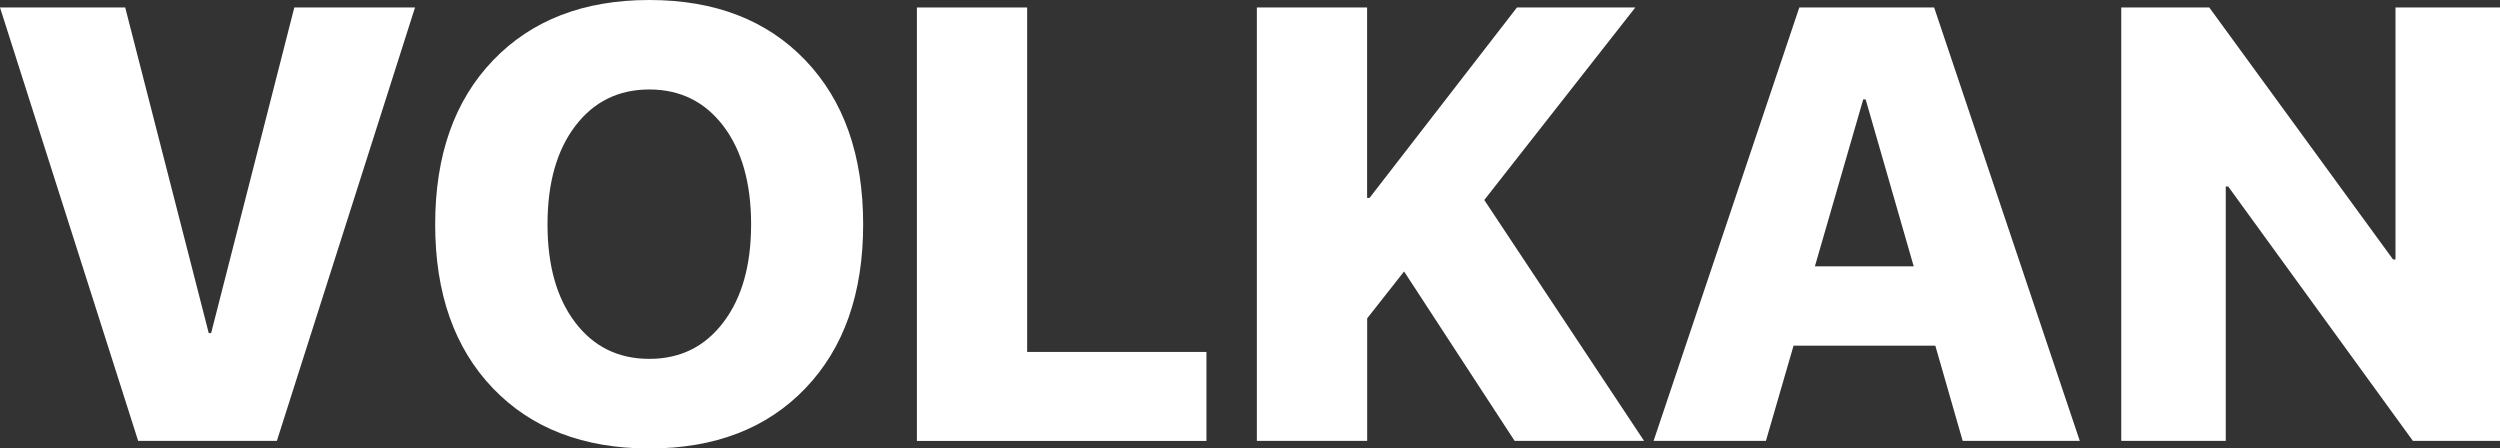
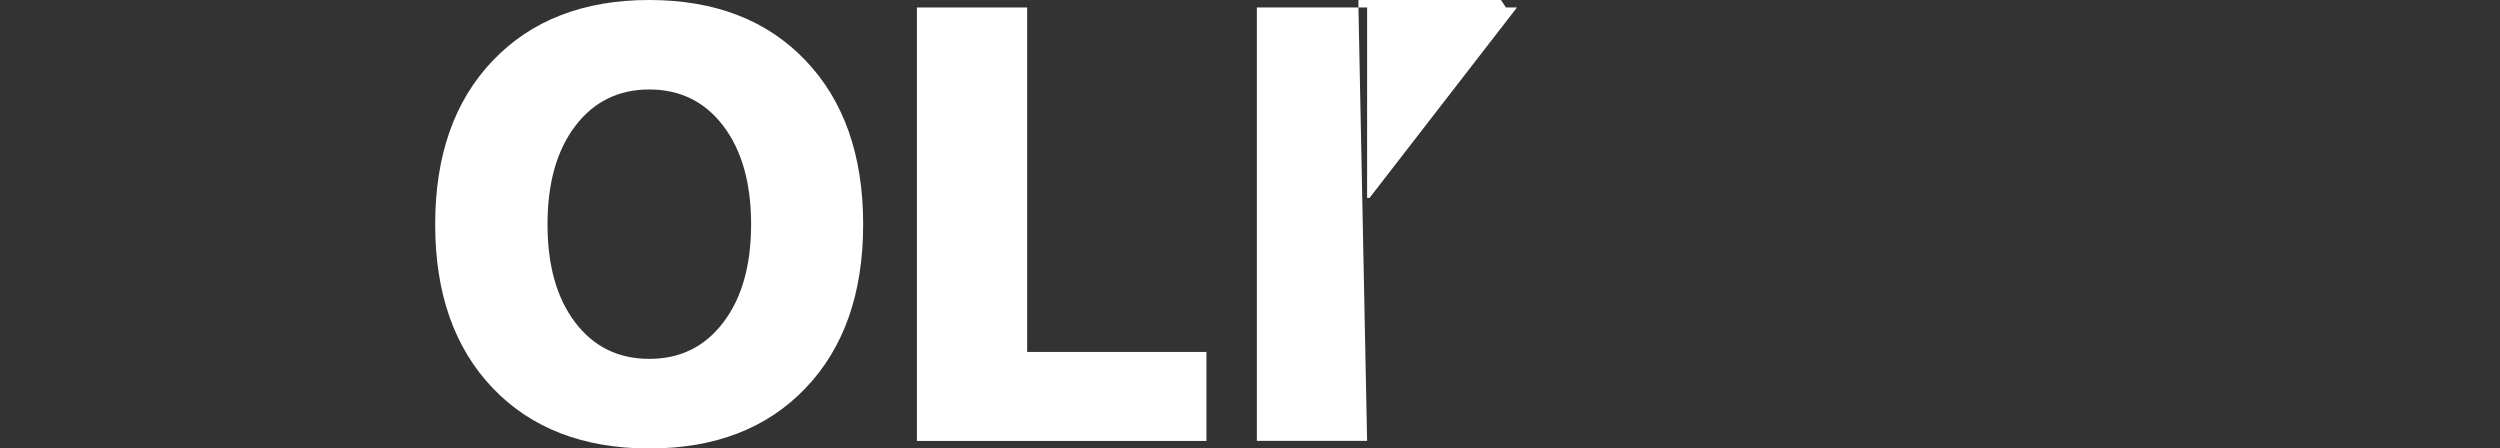
<svg xmlns="http://www.w3.org/2000/svg" id="Layer_2" data-name="Layer 2" viewBox="0 0 361 64.75">
  <rect x="0" y="0" width="361" height="64.75" fill="#333333" stroke="none" />
  <defs>
    <style>
      .cls-1 {
        fill: #fff;
      }
    </style>
  </defs>
  <g id="Layer_1-2" data-name="Layer 1">
    <g>
-       <path class="cls-1" d="M39.99,63.66h-20.04L0,1.08h18.08l12.06,47.01h.35L42.5,1.08h17.43l-19.95,62.58Z" />
      <path class="cls-1" d="M71.19,8.72c5.57-5.81,13.09-8.72,22.57-8.72s17,2.91,22.55,8.72c5.55,5.81,8.33,13.7,8.33,23.68s-2.78,17.86-8.33,23.66c-5.55,5.8-13.07,8.7-22.55,8.7s-17.04-2.9-22.59-8.7c-5.55-5.8-8.33-13.68-8.33-23.66s2.78-17.87,8.35-23.68ZM104.45,18.19c-2.67-3.51-6.24-5.27-10.69-5.27s-8.02,1.76-10.69,5.27c-2.67,3.51-4.01,8.25-4.01,14.2s1.33,10.65,3.99,14.16c2.66,3.51,6.23,5.27,10.71,5.27s8.02-1.76,10.69-5.27c2.67-3.51,4.01-8.23,4.01-14.16s-1.34-10.69-4.01-14.2Z" />
      <path class="cls-1" d="M174.21,50.83v12.84h-41.81V1.08h15.92v49.74h25.89Z" />
-       <path class="cls-1" d="M197.41,63.66h-15.92V1.08h15.92v27.5h.35L219.05,1.08h17.09l-21.81,27.8,23.07,34.78h-18.69l-15.96-24.46-5.33,6.77v17.69Z" />
-       <path class="cls-1" d="M283.41,63.66l-3.95-13.75h-20.47l-3.99,13.75h-16.22L259.82,1.08h19.47l21.03,62.58h-16.91ZM269.05,14.35l-6.98,24.11h14.27l-6.94-24.11h-.35Z" />
-       <path class="cls-1" d="M321.4,63.66h-15.09V1.08h12.71l26.54,36.39h.35V1.08h15.09v62.58h-12.58l-26.67-36.73h-.35v36.73Z" />
+       <path class="cls-1" d="M197.41,63.66h-15.92V1.08h15.92v27.5h.35L219.05,1.08h17.09h-18.69l-15.96-24.46-5.33,6.77v17.69Z" />
    </g>
  </g>
</svg>